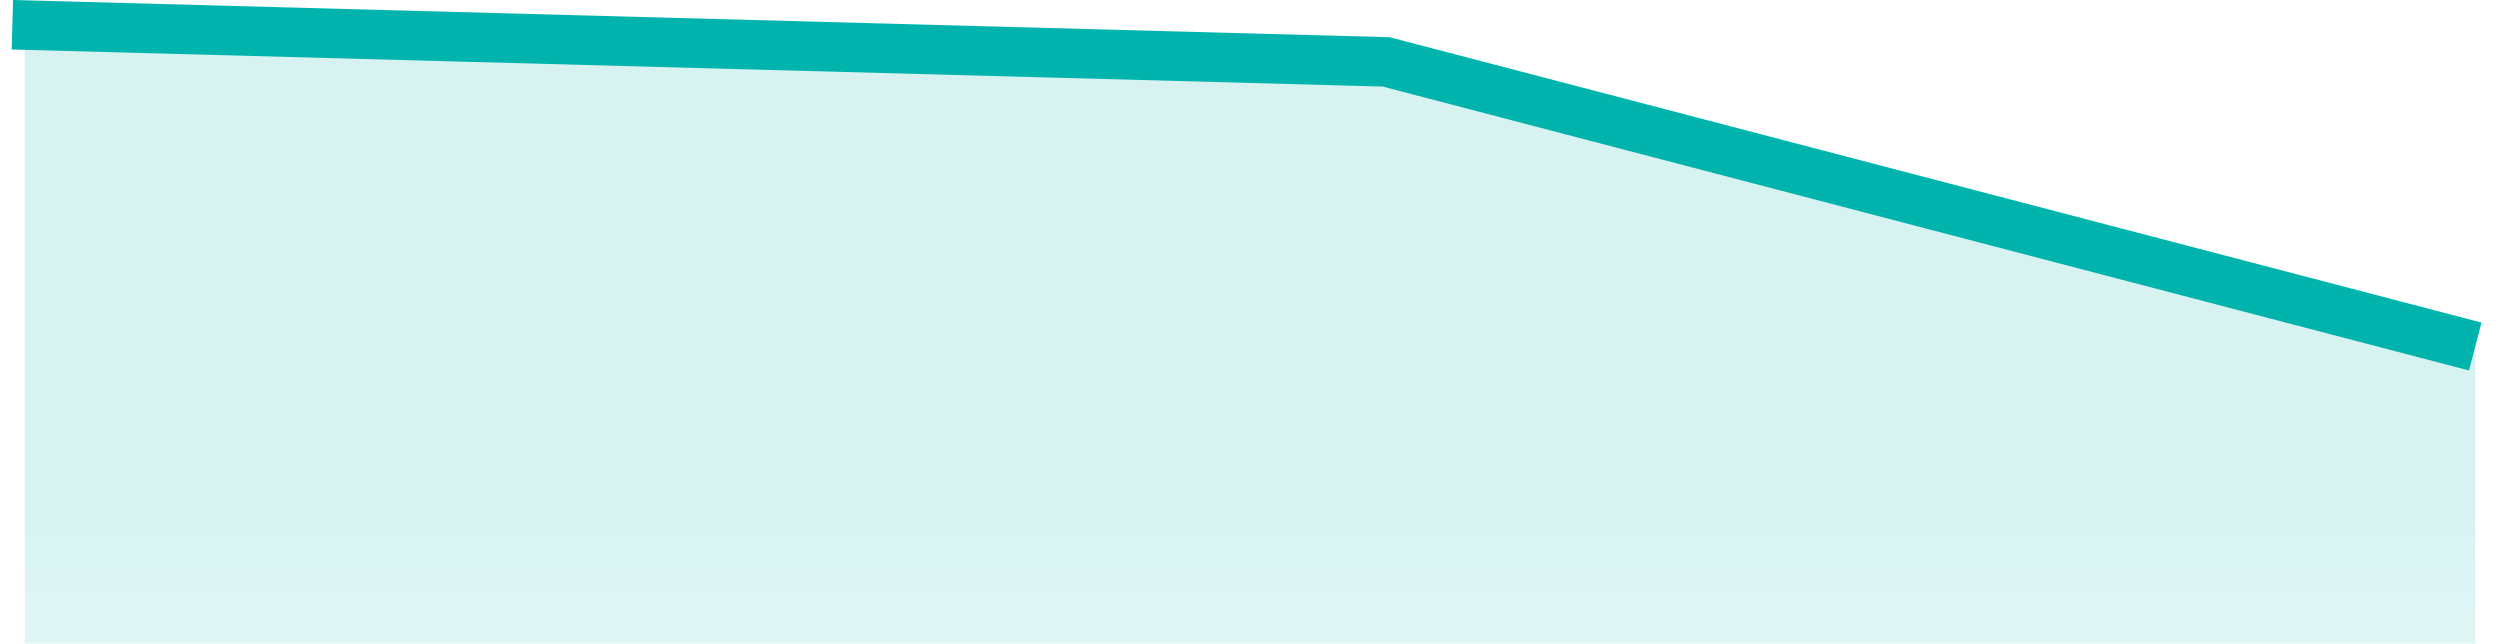
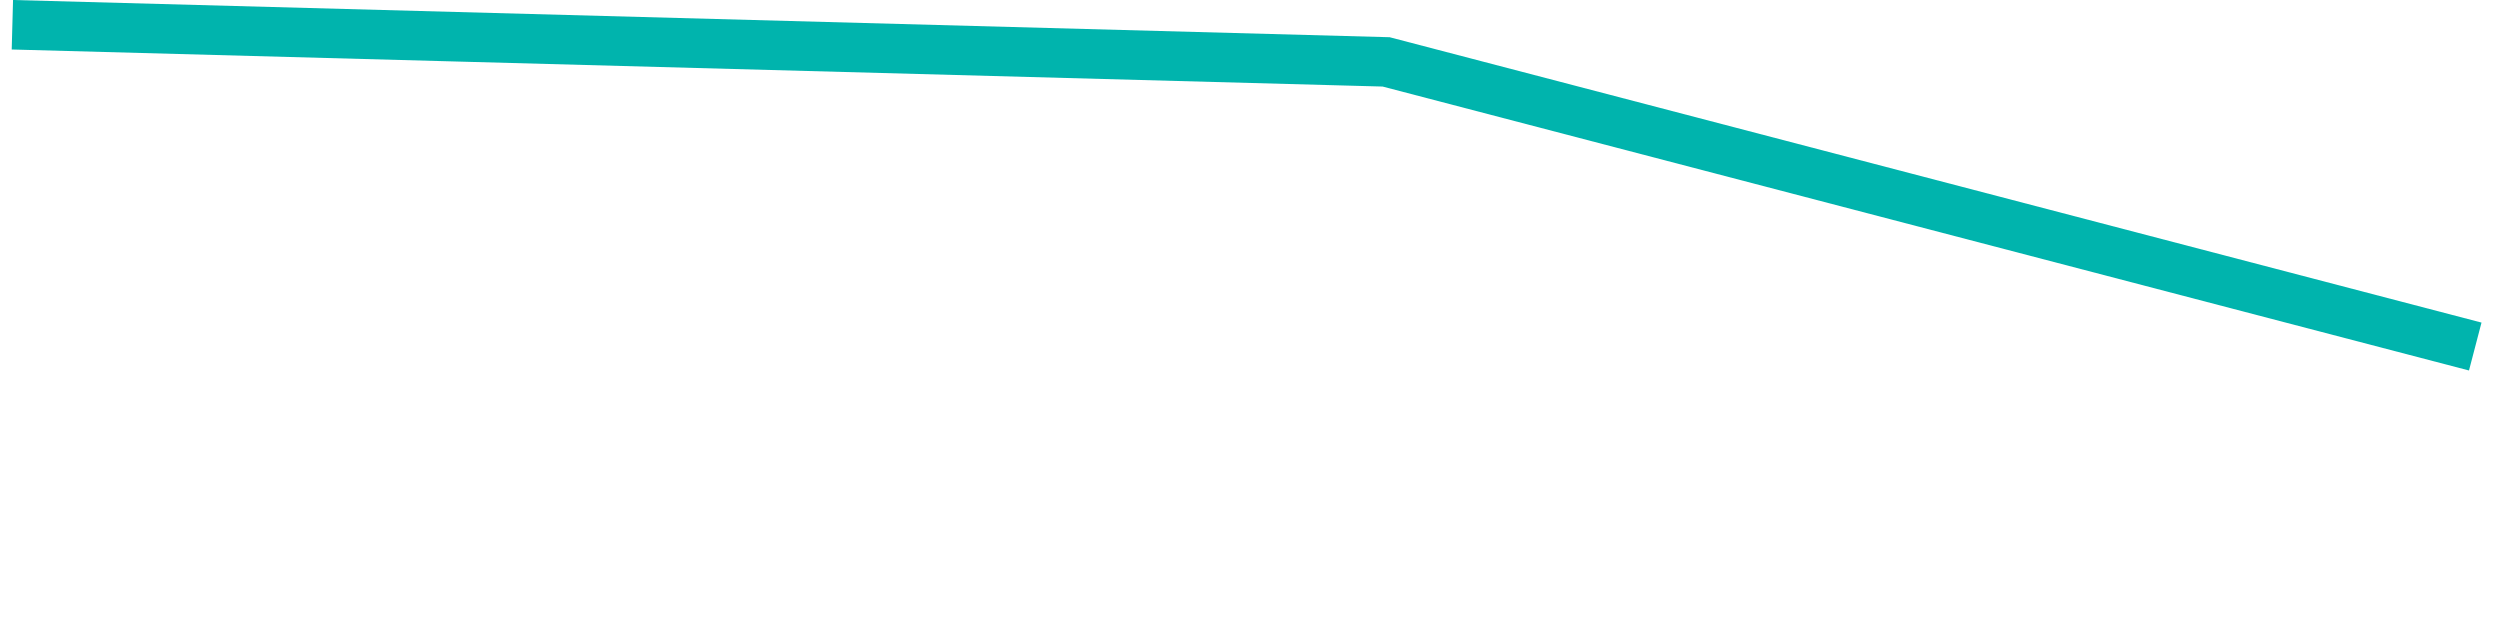
<svg xmlns="http://www.w3.org/2000/svg" width="101" height="26" viewBox="0 0 101 26" fill="none">
-   <path opacity="0.16" d="M56 2.961L100 13.745V26H1V1L56 2.961Z" fill="url(#paint0_linear)" />
  <path d="M100 14L56 2.5L0.5 1" stroke="#00B4AD" stroke-width="2" />
  <defs>
    <linearGradient id="paint0_linear" x1="51" y1="3.903" x2="51" y2="44.137" gradientUnits="userSpaceOnUse">
      <stop offset="0.406" stop-color="#00B4AD" />
      <stop offset="1" stop-color="#00B4AD" stop-opacity="0" />
    </linearGradient>
  </defs>
</svg>